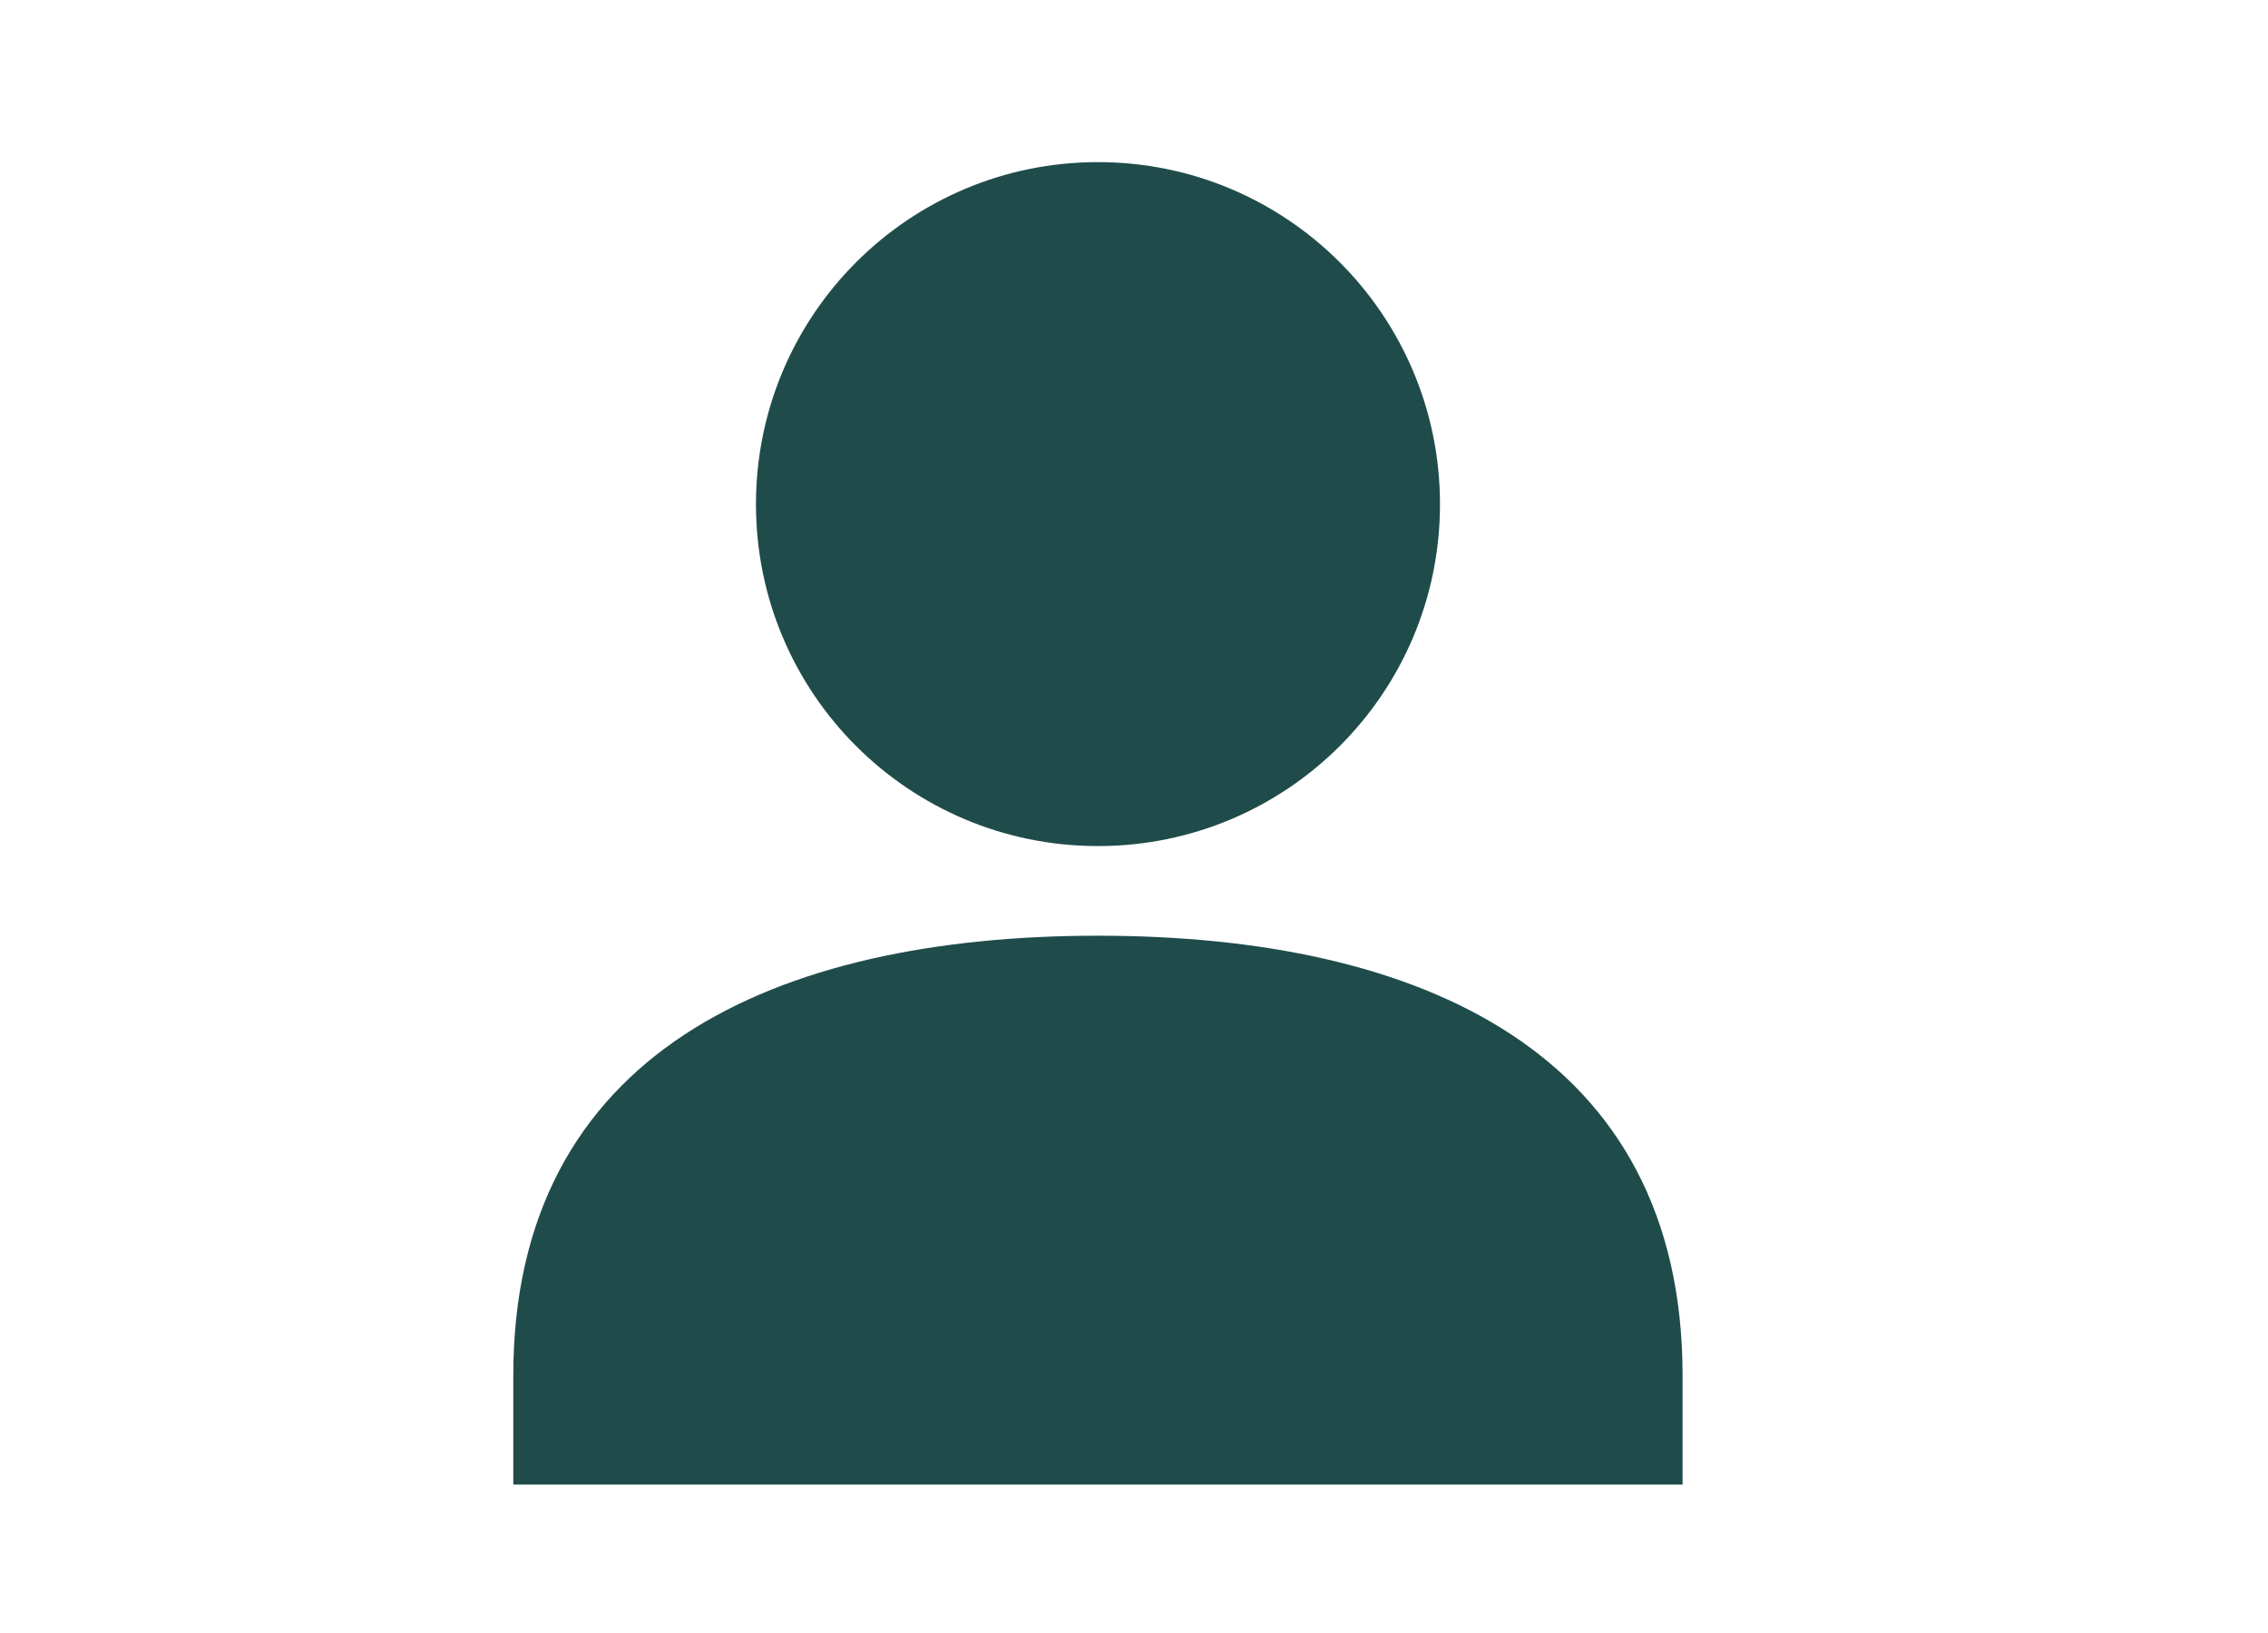
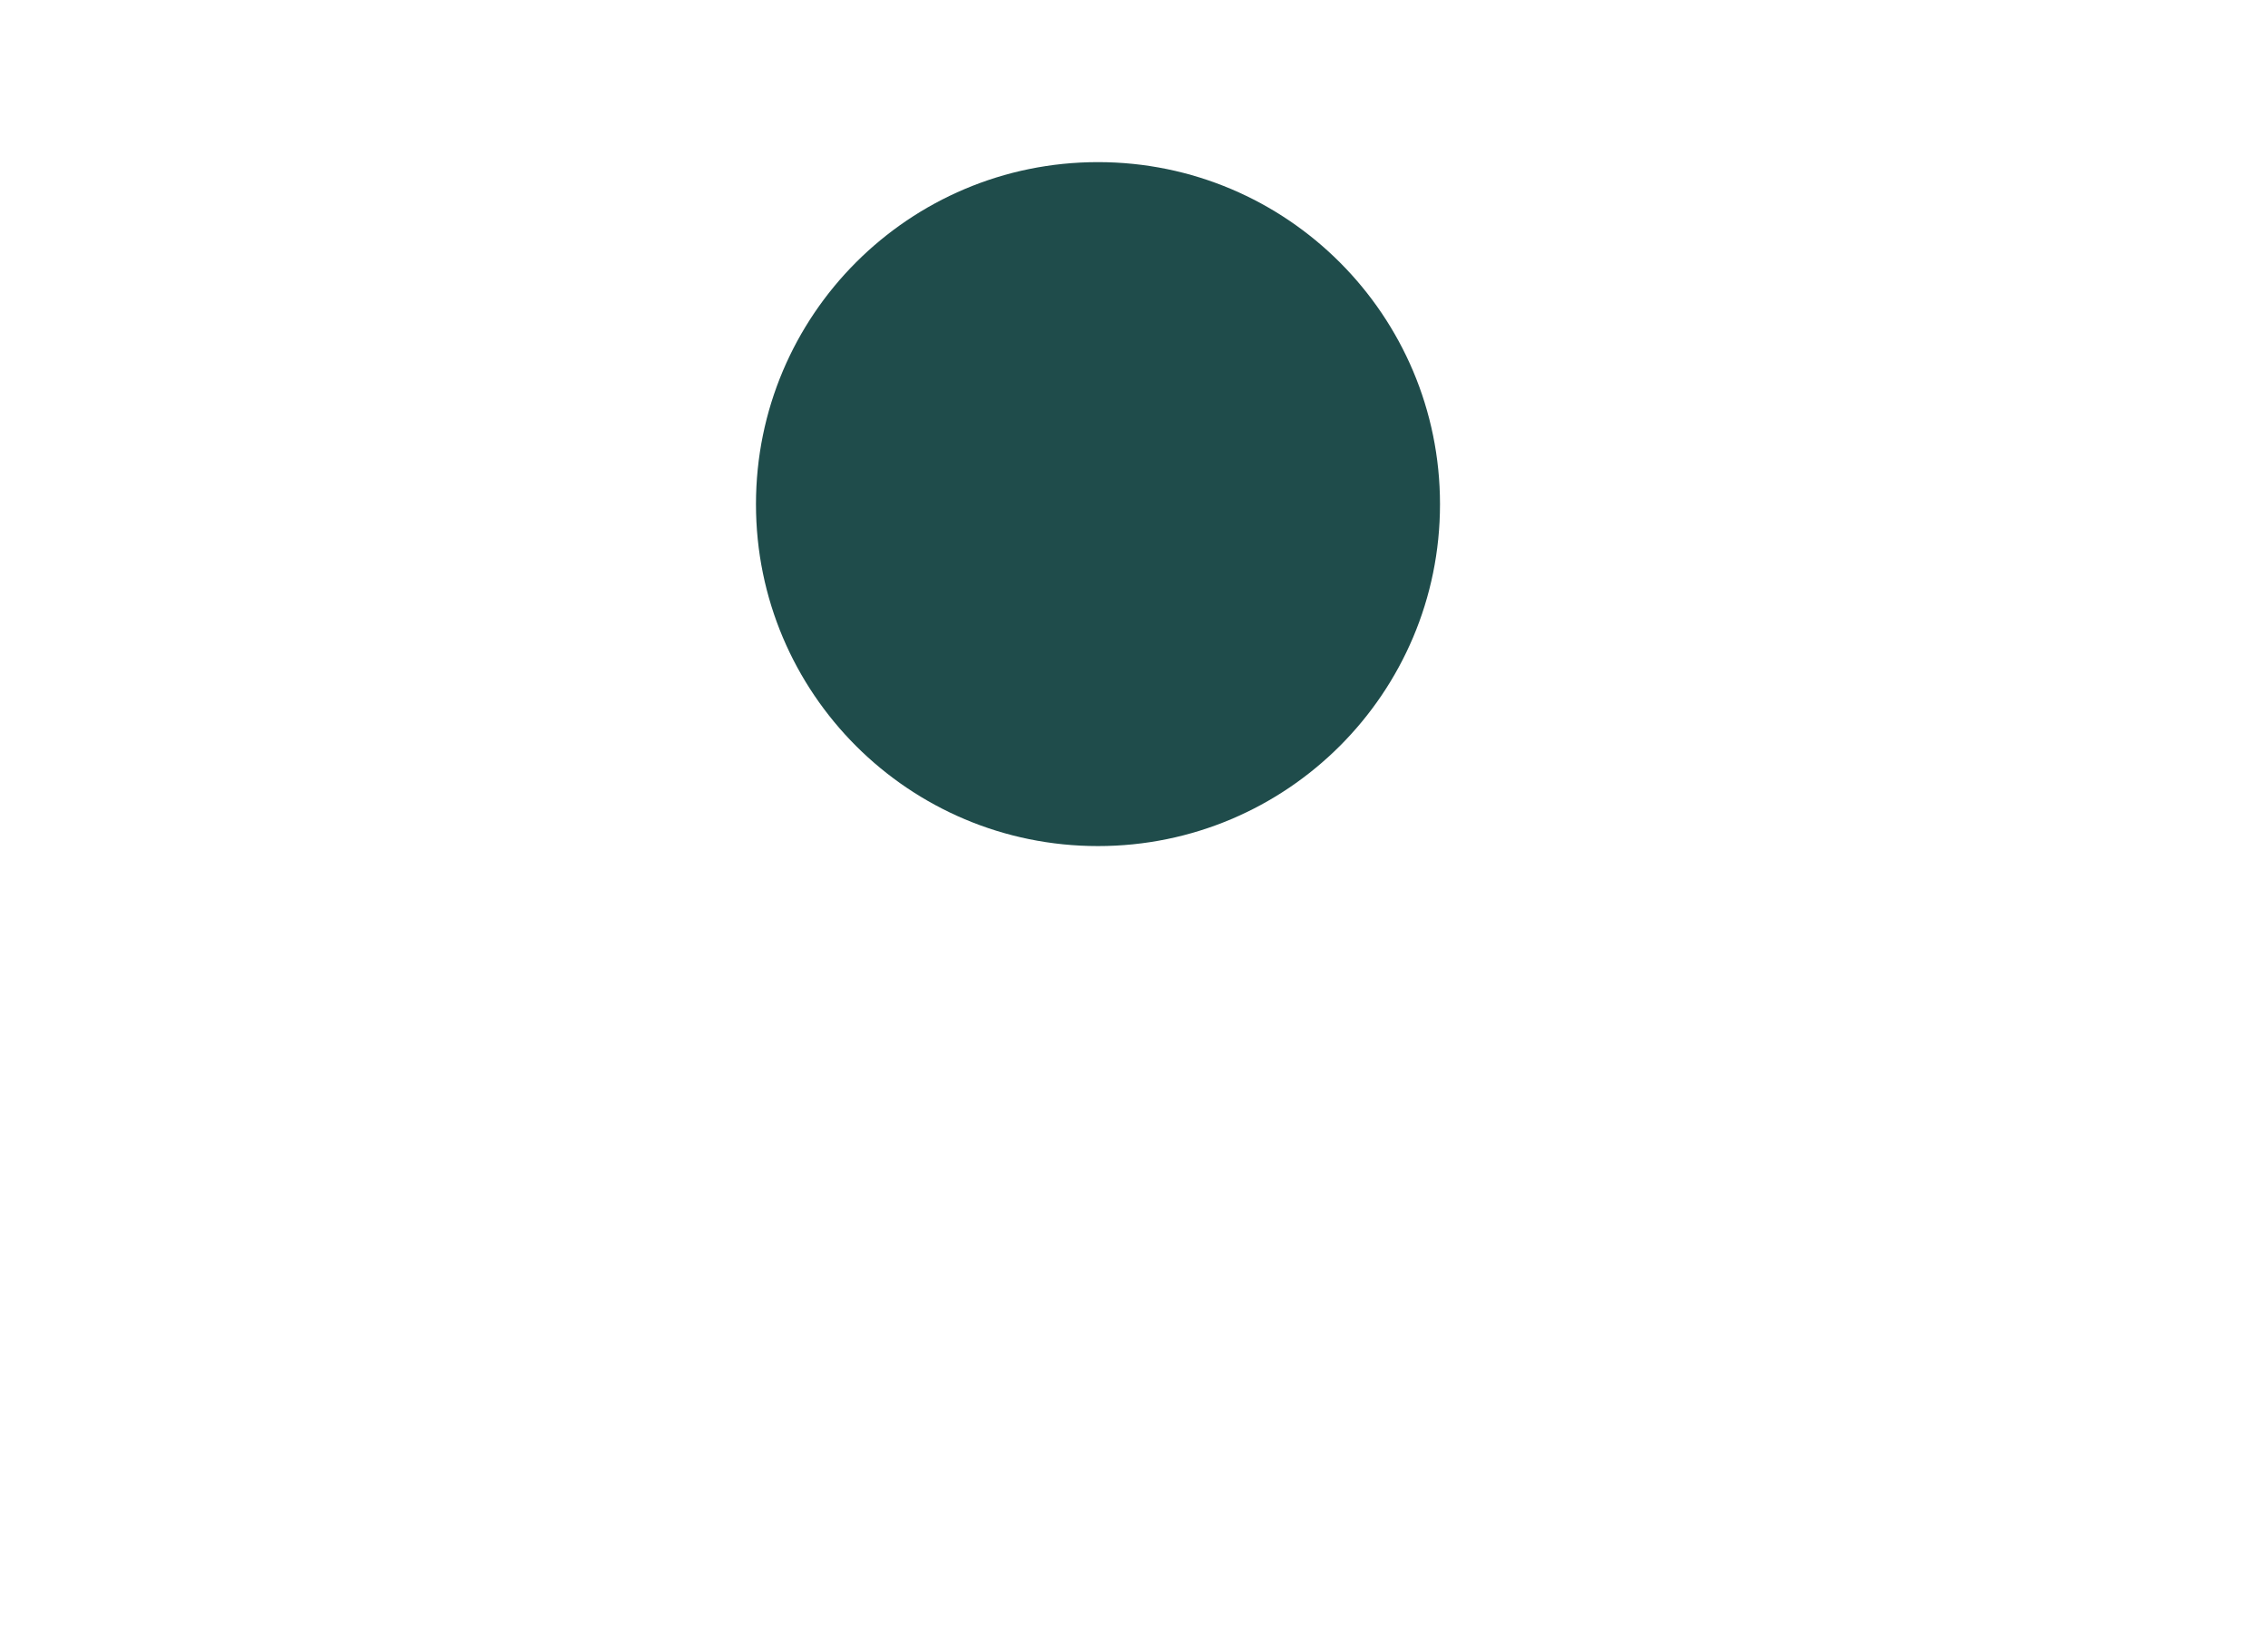
<svg xmlns="http://www.w3.org/2000/svg" id="Layer_1" data-name="Layer 1" viewBox="0 0 250 180">
  <defs>
    <style>
      .cls-1 {
        fill: #1f4c4b;
        stroke-width: 0px;
      }
    </style>
  </defs>
-   <path class="cls-1" d="M185.47,151.62c0-35.6-28.87-48.48-64.44-48.48s-64.45,12.88-64.45,48.48v12.02h128.89v-12.02Z" />
  <path class="cls-1" d="M121.03,93.26c20.83,0,37.7-16.87,37.7-37.68s-16.87-37.71-37.7-37.71-37.7,16.87-37.7,37.71,16.87,37.68,37.7,37.68Z" />
</svg>